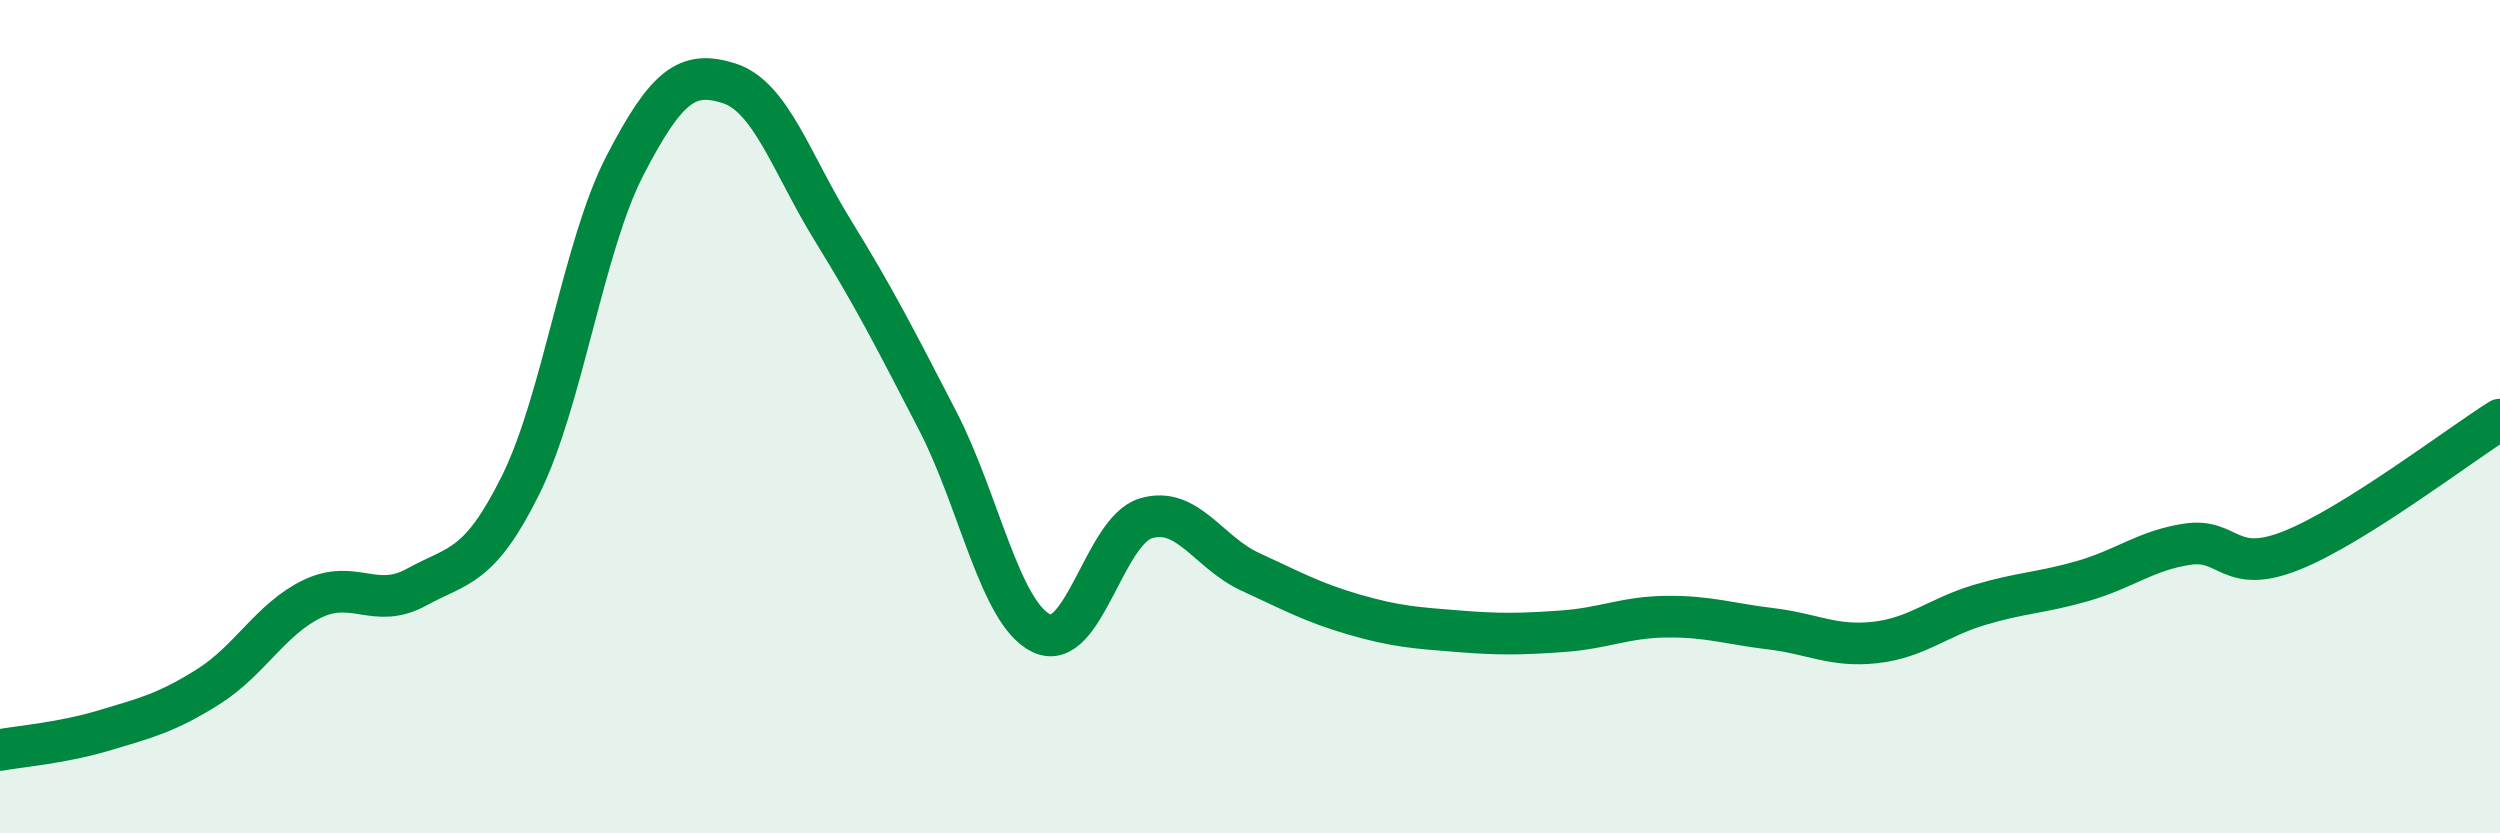
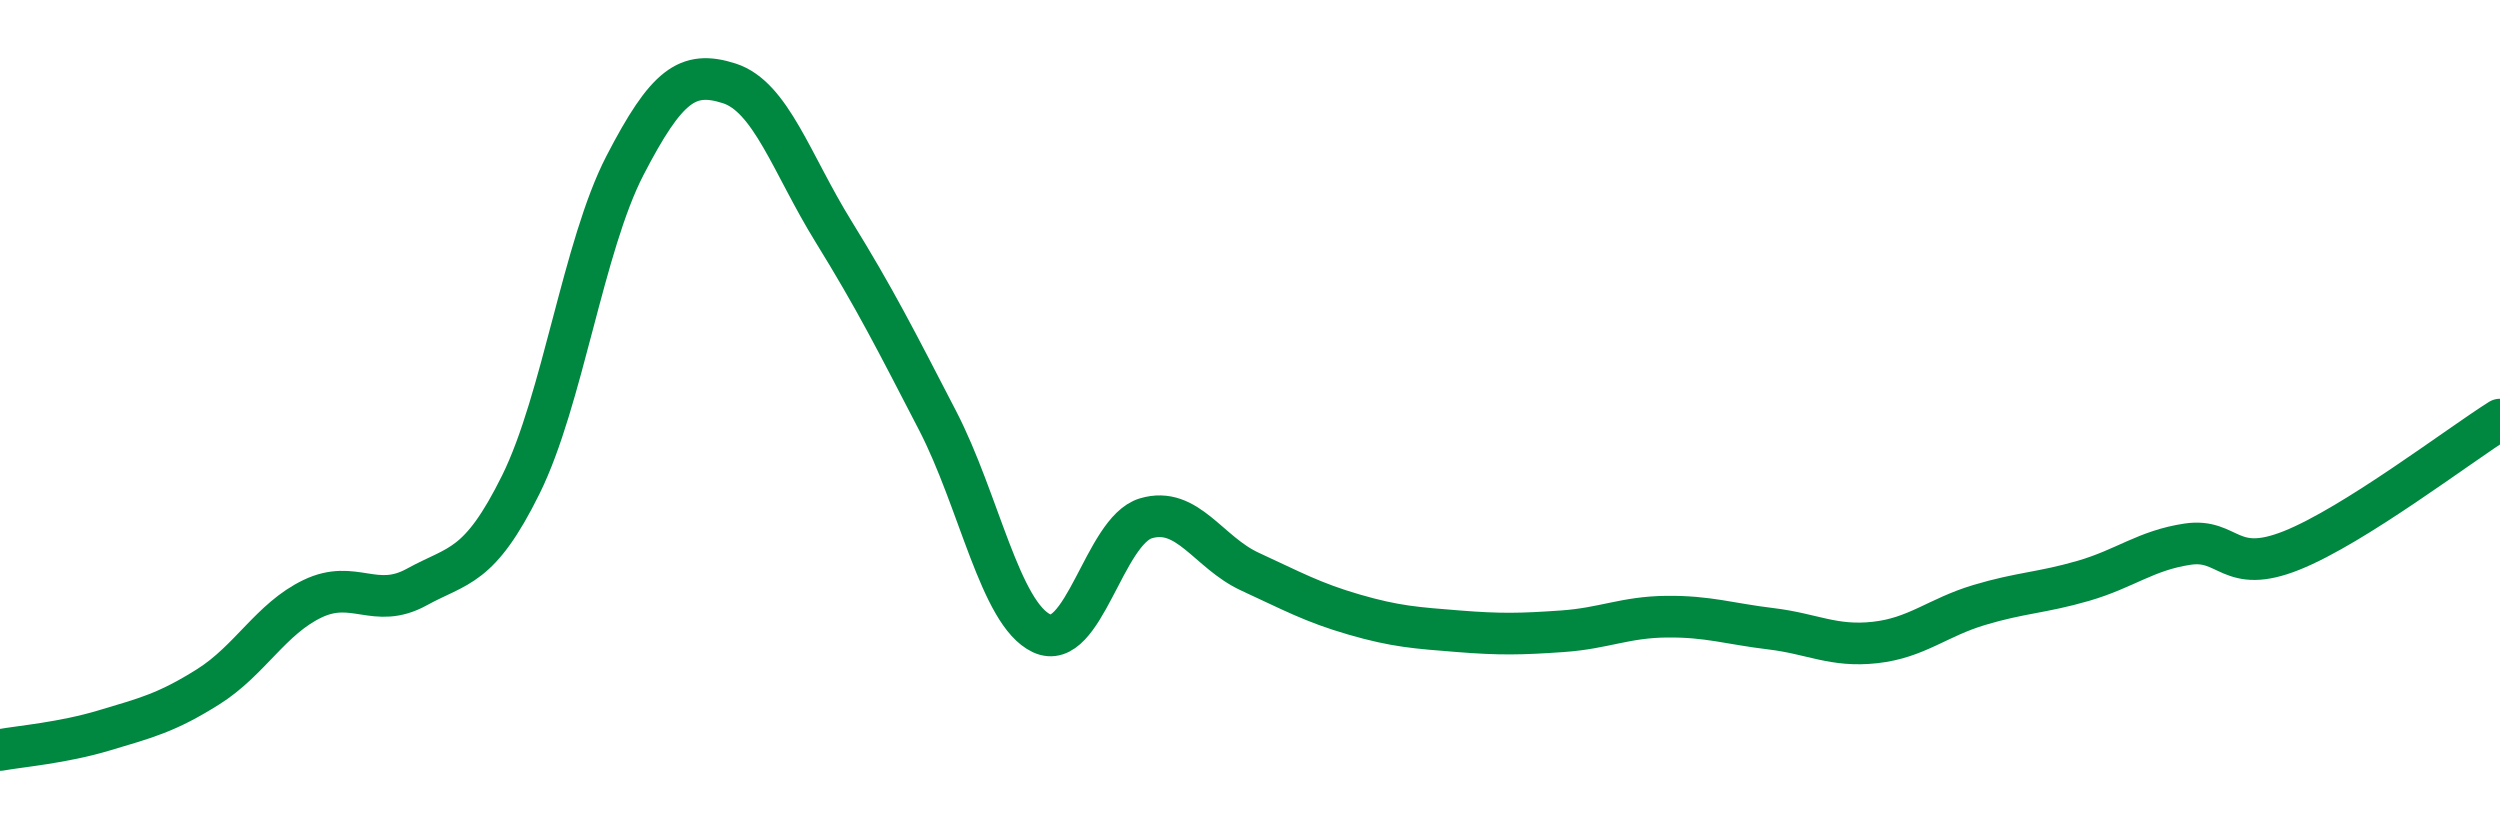
<svg xmlns="http://www.w3.org/2000/svg" width="60" height="20" viewBox="0 0 60 20">
-   <path d="M 0,18 C 0.5,17.91 1.5,17.83 2.5,17.53 C 3.5,17.23 4,17.11 5,16.48 C 6,15.85 6.5,14.85 7.5,14.37 C 8.5,13.89 9,14.64 10,14.09 C 11,13.54 11.5,13.65 12.5,11.63 C 13.5,9.61 14,5.9 15,3.97 C 16,2.04 16.5,1.68 17.5,2 C 18.5,2.32 19,3.93 20,5.55 C 21,7.17 21.5,8.16 22.5,10.09 C 23.5,12.02 24,14.73 25,15.2 C 26,15.67 26.5,12.74 27.5,12.44 C 28.5,12.14 29,13.26 30,13.72 C 31,14.18 31.5,14.46 32.5,14.75 C 33.5,15.04 34,15.07 35,15.15 C 36,15.23 36.5,15.22 37.5,15.15 C 38.5,15.08 39,14.81 40,14.8 C 41,14.79 41.5,14.97 42.5,15.09 C 43.5,15.21 44,15.53 45,15.42 C 46,15.31 46.5,14.82 47.5,14.52 C 48.5,14.22 49,14.23 50,13.94 C 51,13.65 51.5,13.21 52.5,13.06 C 53.5,12.91 53.5,13.81 55,13.21 C 56.5,12.61 59,10.7 60,10.07L60 20L0 20Z" fill="#008740" opacity="0.1" stroke-linecap="round" stroke-linejoin="round" />
  <path d="M 0,18 C 0.5,17.91 1.5,17.83 2.5,17.53 C 3.5,17.23 4,17.11 5,16.48 C 6,15.85 6.5,14.85 7.5,14.37 C 8.5,13.89 9,14.64 10,14.09 C 11,13.54 11.5,13.65 12.5,11.63 C 13.5,9.61 14,5.9 15,3.97 C 16,2.04 16.5,1.68 17.5,2 C 18.5,2.32 19,3.93 20,5.55 C 21,7.17 21.5,8.16 22.5,10.09 C 23.5,12.02 24,14.73 25,15.2 C 26,15.67 26.5,12.74 27.5,12.44 C 28.5,12.14 29,13.26 30,13.72 C 31,14.18 31.5,14.46 32.5,14.75 C 33.5,15.04 34,15.07 35,15.15 C 36,15.23 36.5,15.22 37.5,15.15 C 38.5,15.08 39,14.81 40,14.8 C 41,14.79 41.5,14.97 42.5,15.09 C 43.5,15.21 44,15.53 45,15.42 C 46,15.31 46.5,14.82 47.5,14.52 C 48.5,14.22 49,14.23 50,13.94 C 51,13.65 51.5,13.21 52.5,13.06 C 53.5,12.91 53.5,13.81 55,13.21 C 56.5,12.61 59,10.7 60,10.07" stroke="#008740" stroke-width="1" fill="none" stroke-linecap="round" stroke-linejoin="round" />
</svg>